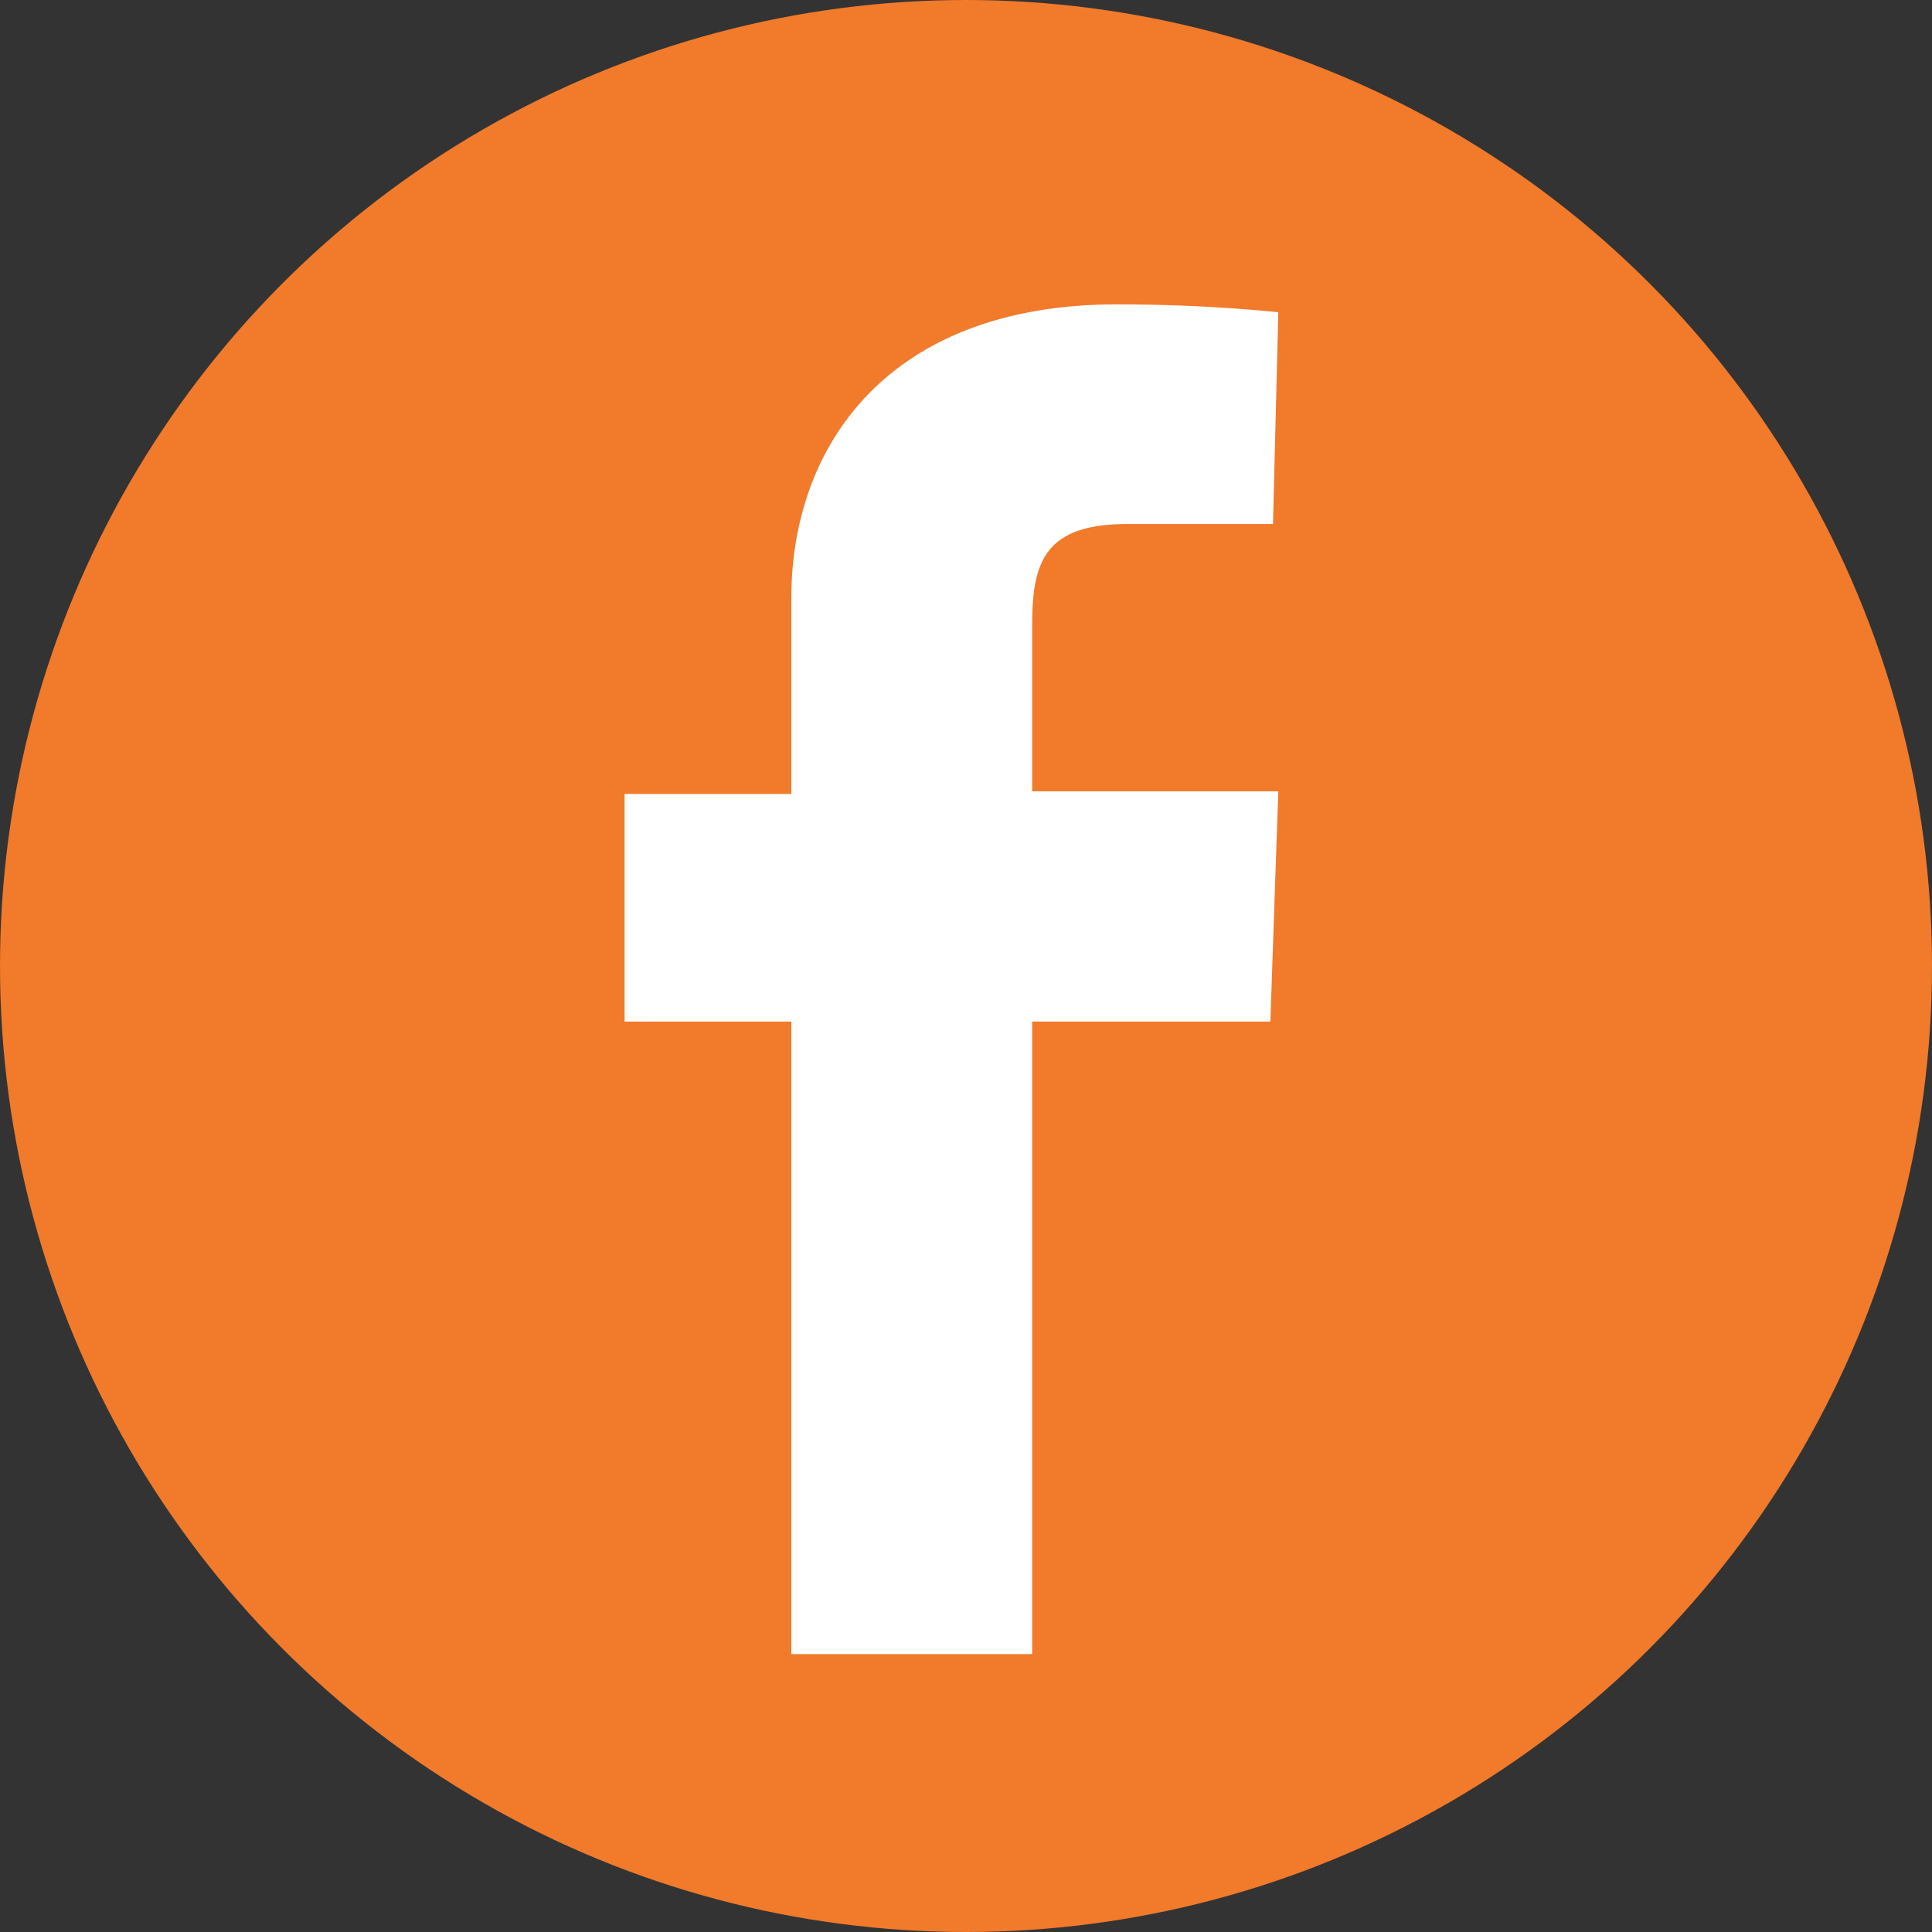
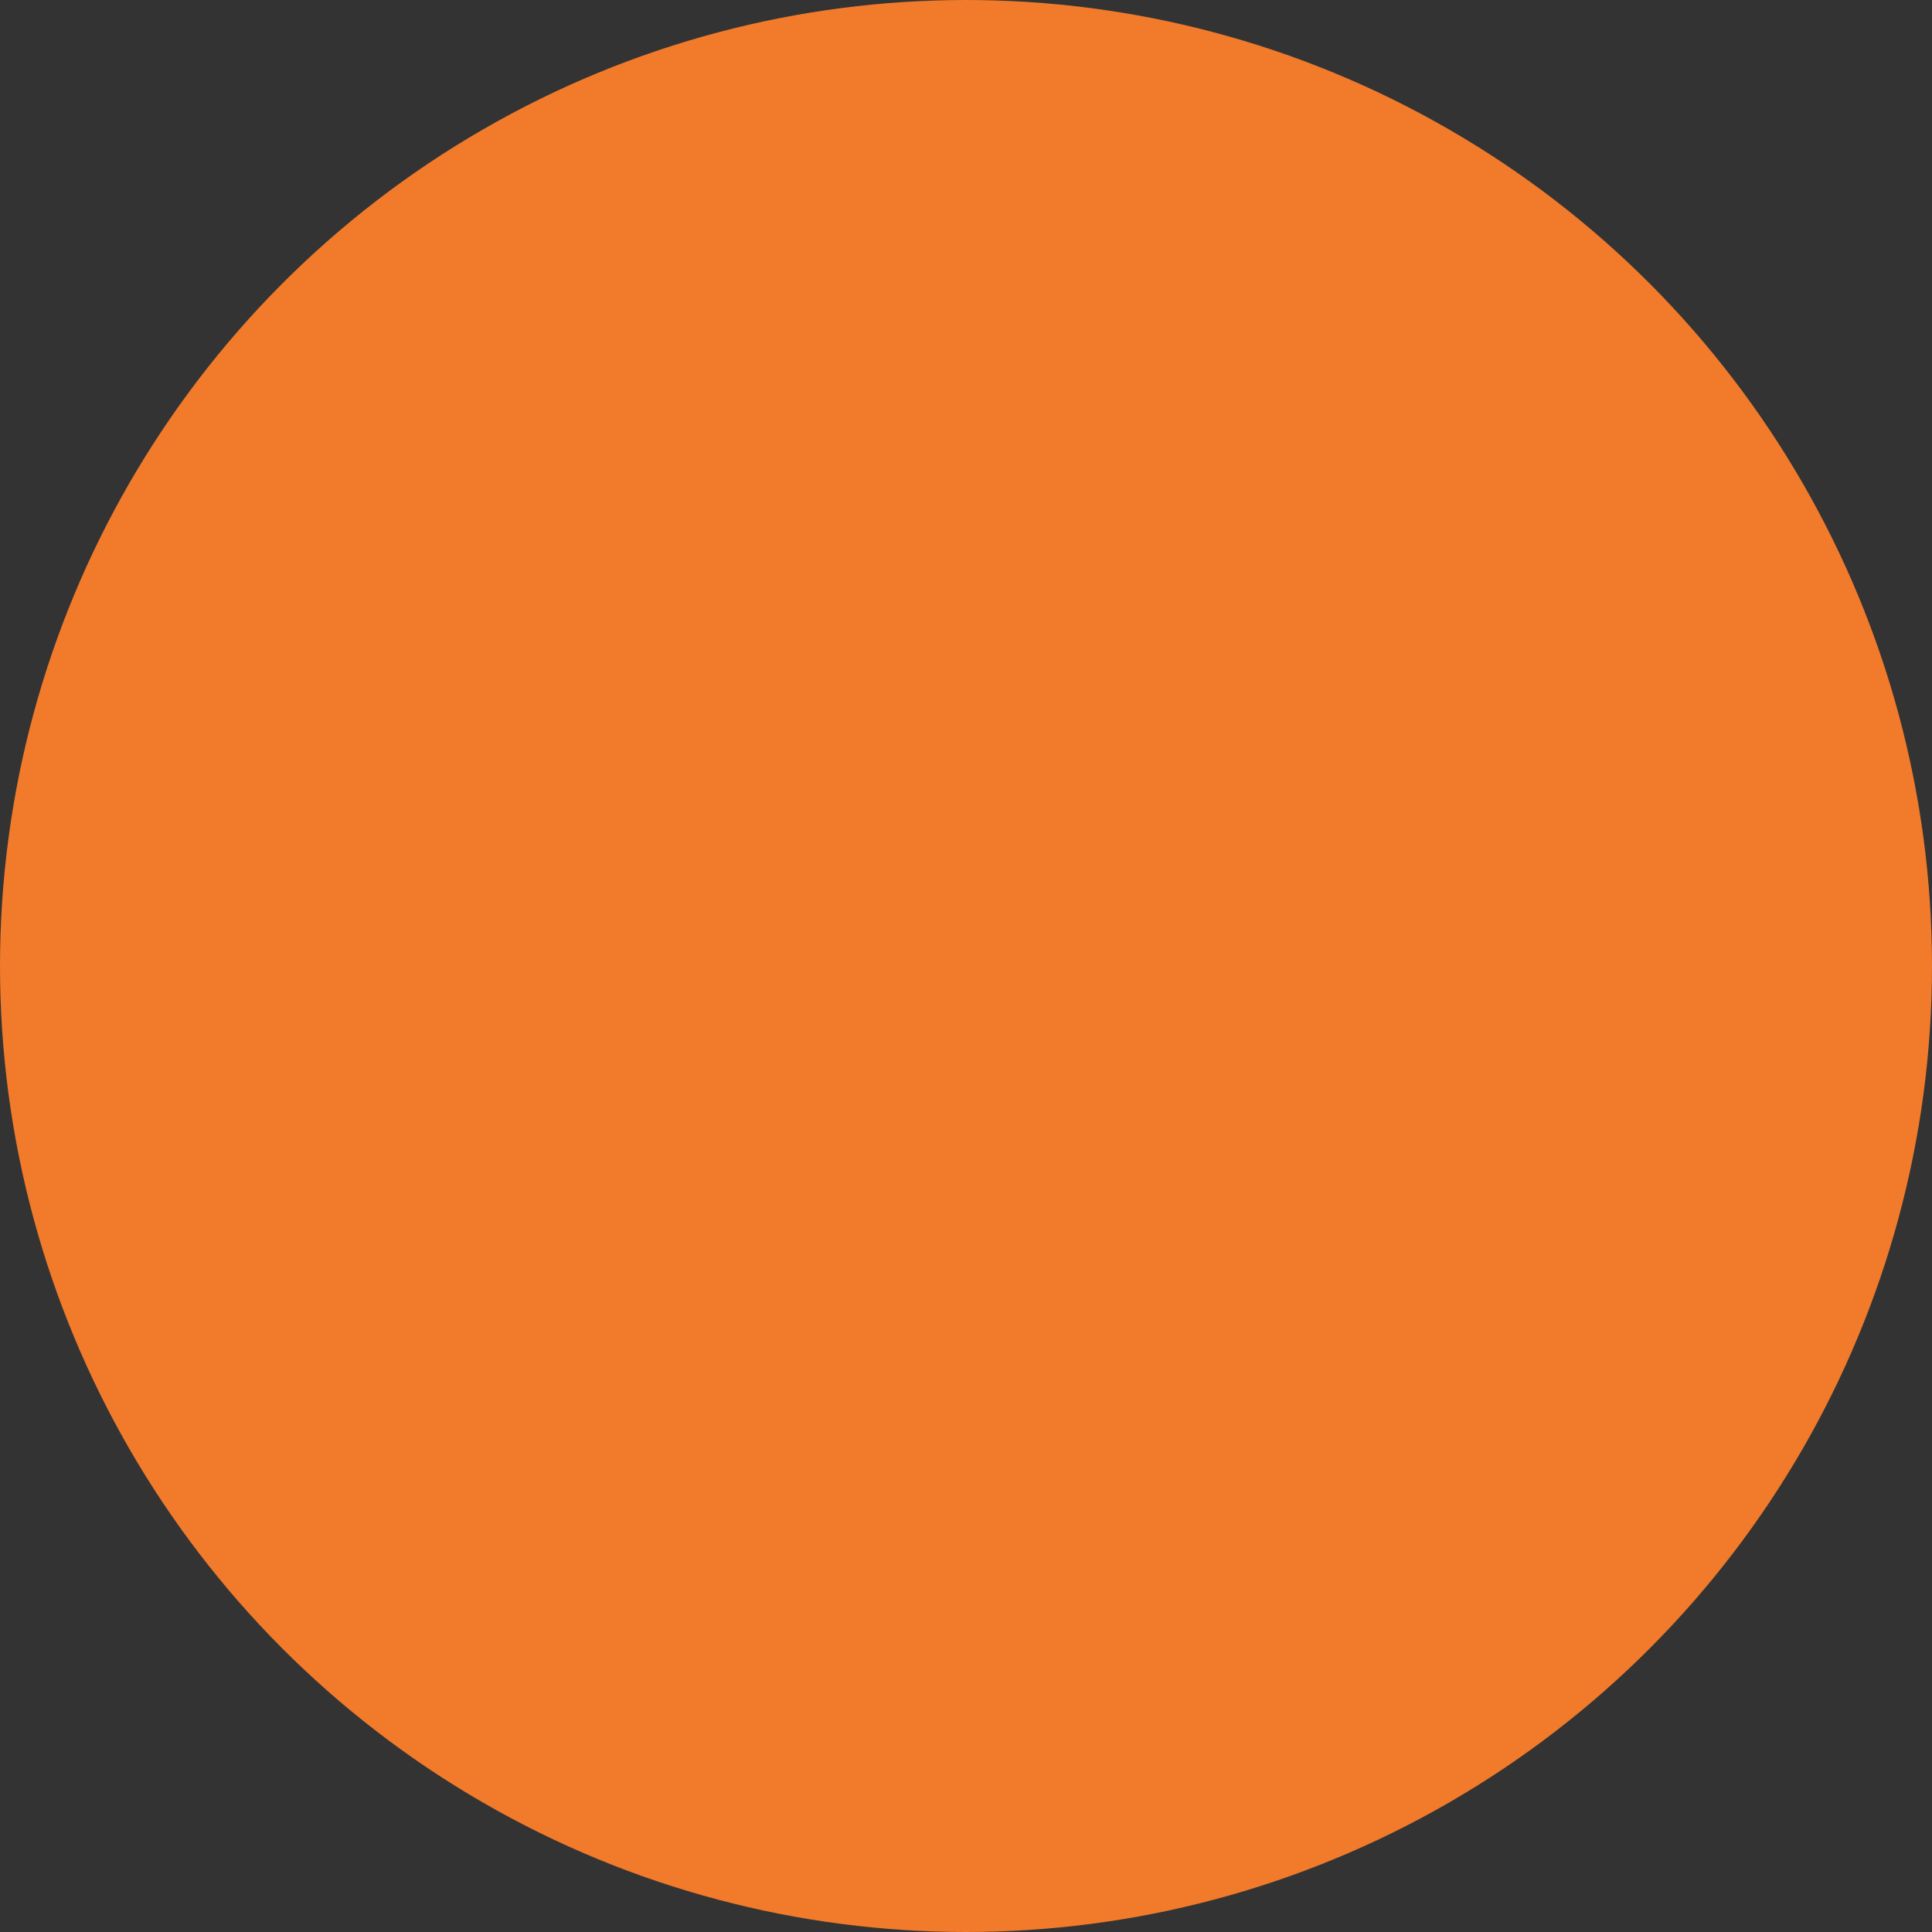
<svg xmlns="http://www.w3.org/2000/svg" version="1.1" id="Layer_1" x="0px" y="0px" viewBox="0 0 73 73" enable-background="new 0 0 73 73" xml:space="preserve">
  <rect x="0" y="0" width="73" height="73" fill="#333333" stroke="none" />
  <circle fill="#F17A2B" cx="36.5" cy="36.5" r="36.5" />
-   <path fill="#FFFFFF" d="M29.9,62.5V38.6h-6.3V30h6.3c0,0,0-3.5,0-7.4c0-5.8,3.7-11.1,12.3-11.1c3.5,0,6.1,0.3,6.1,0.3l-0.2,8  c0,0-2.6,0-5.5,0c-3.1,0-3.6,1.4-3.6,3.8c0,1.9,0-4,0,6.3h9.3L48,38.6H39v23.9H29.9z" />
</svg>